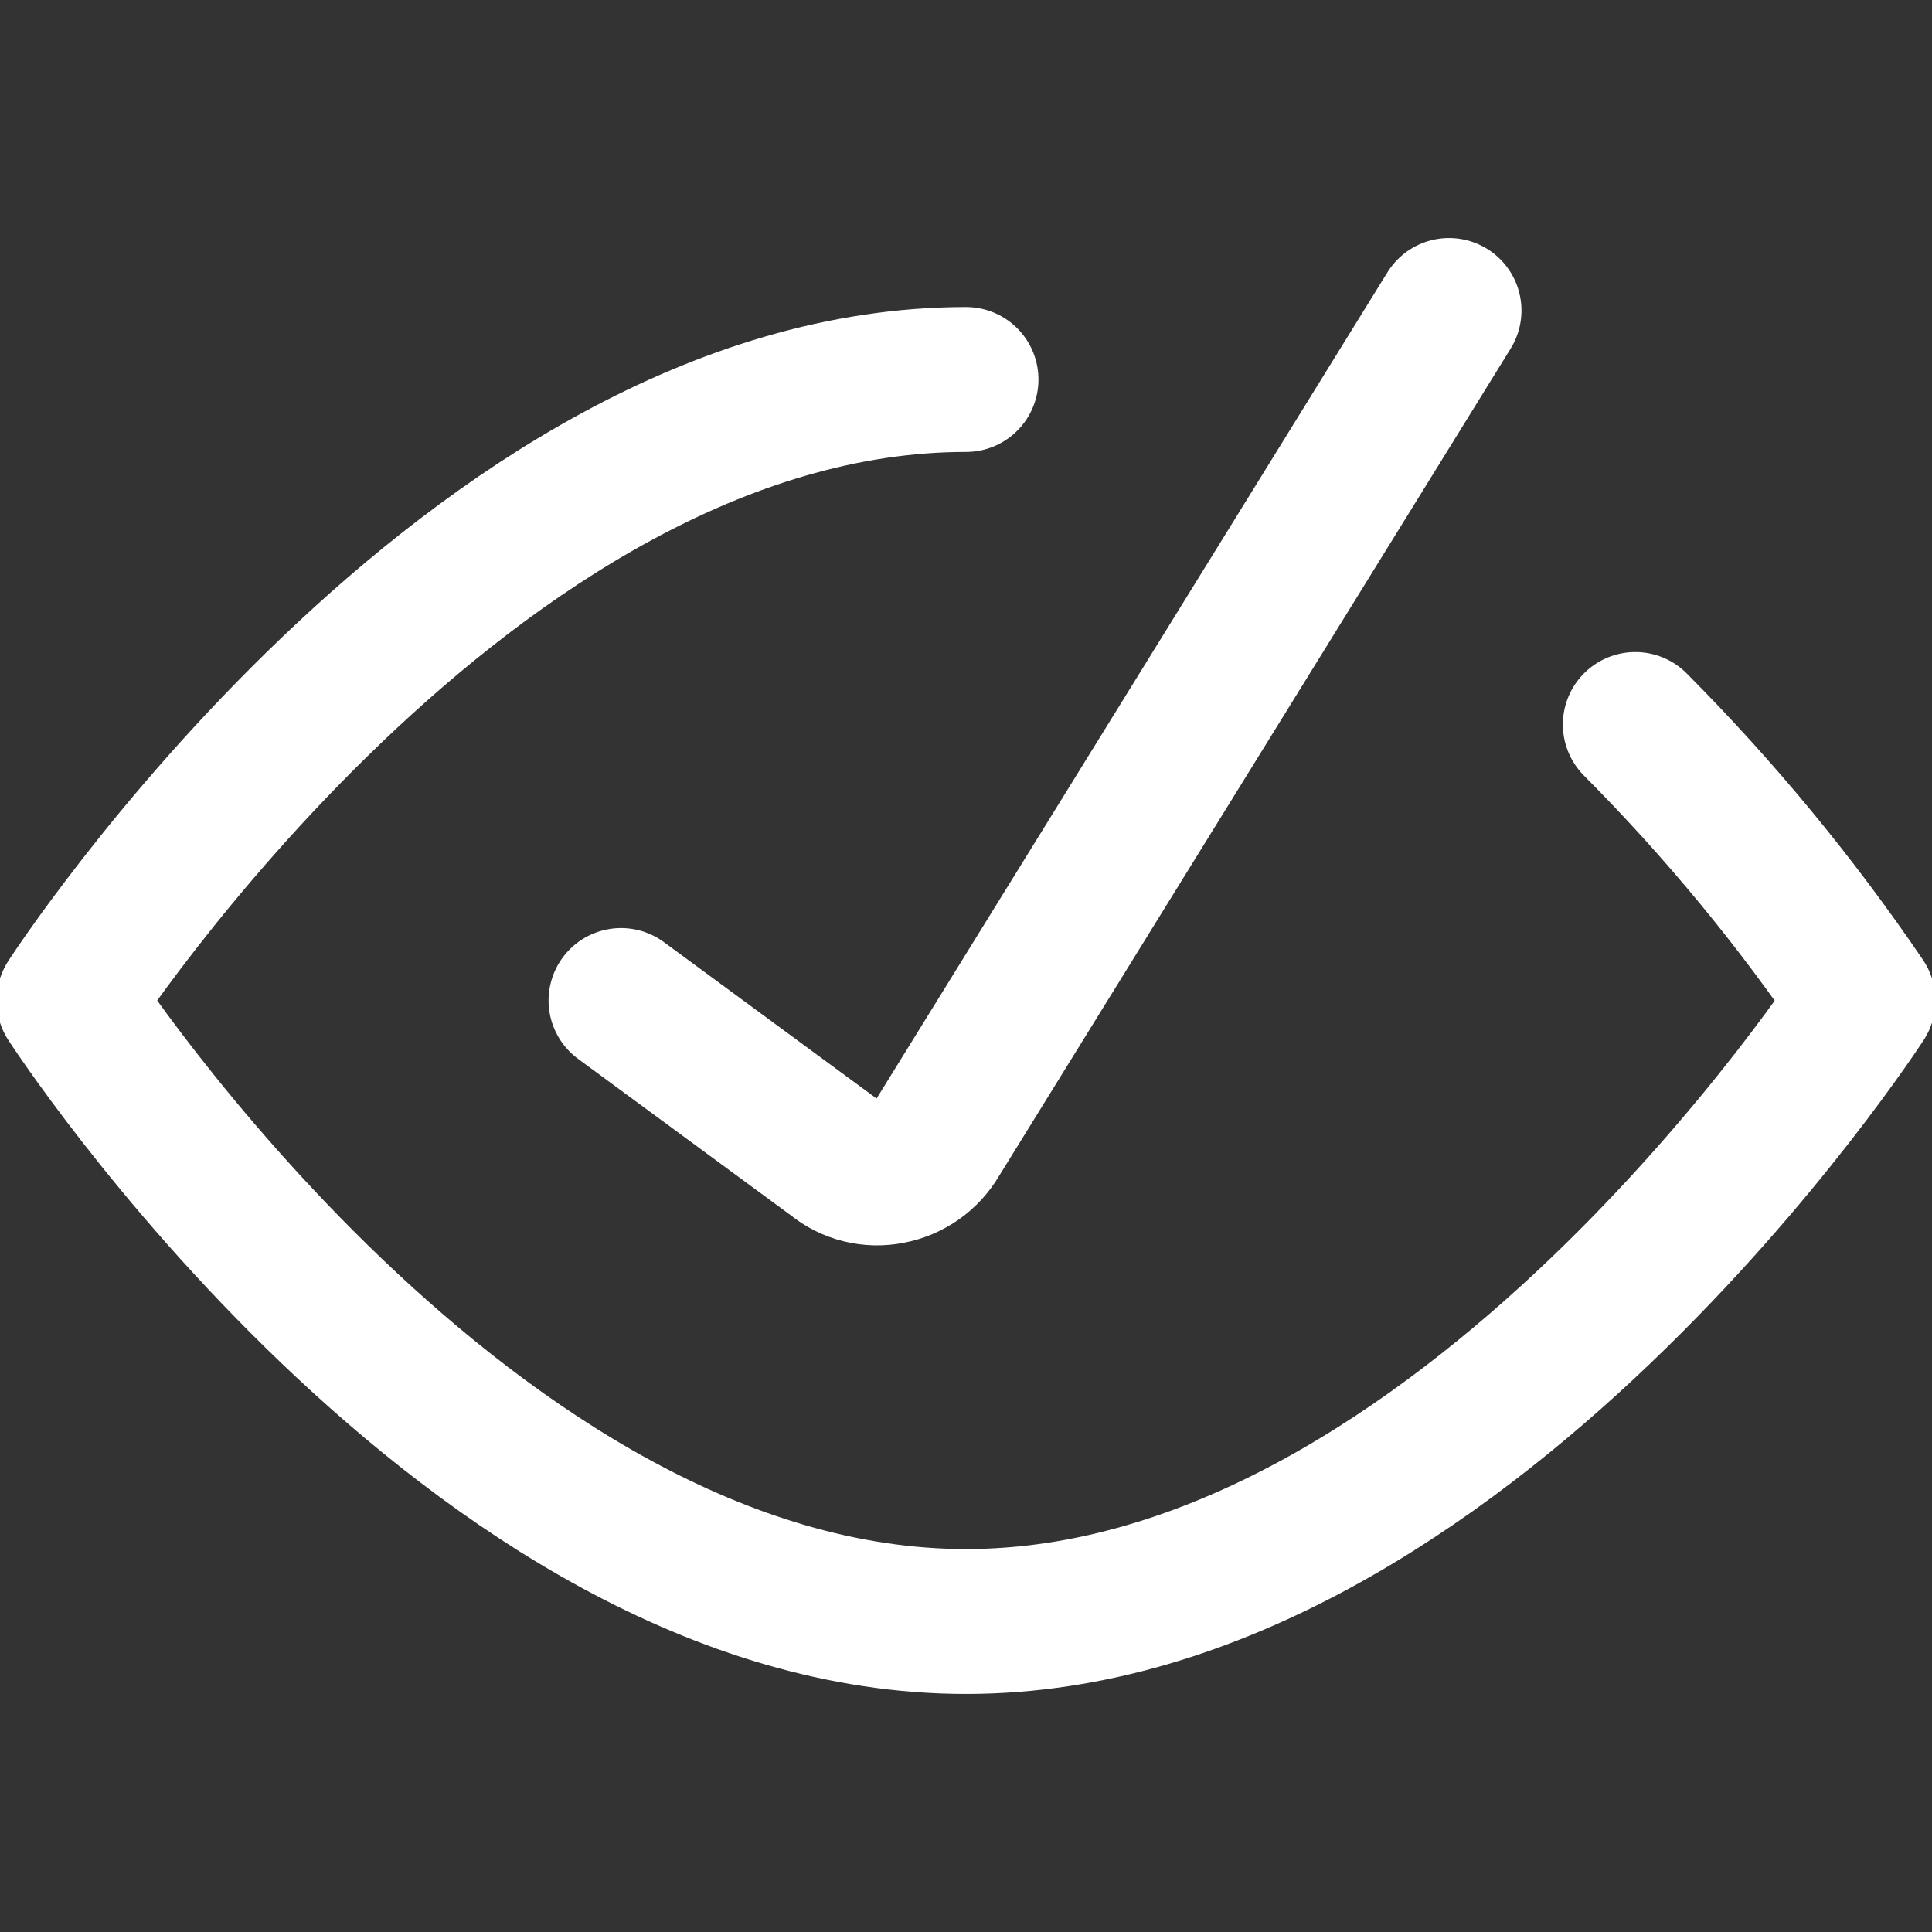
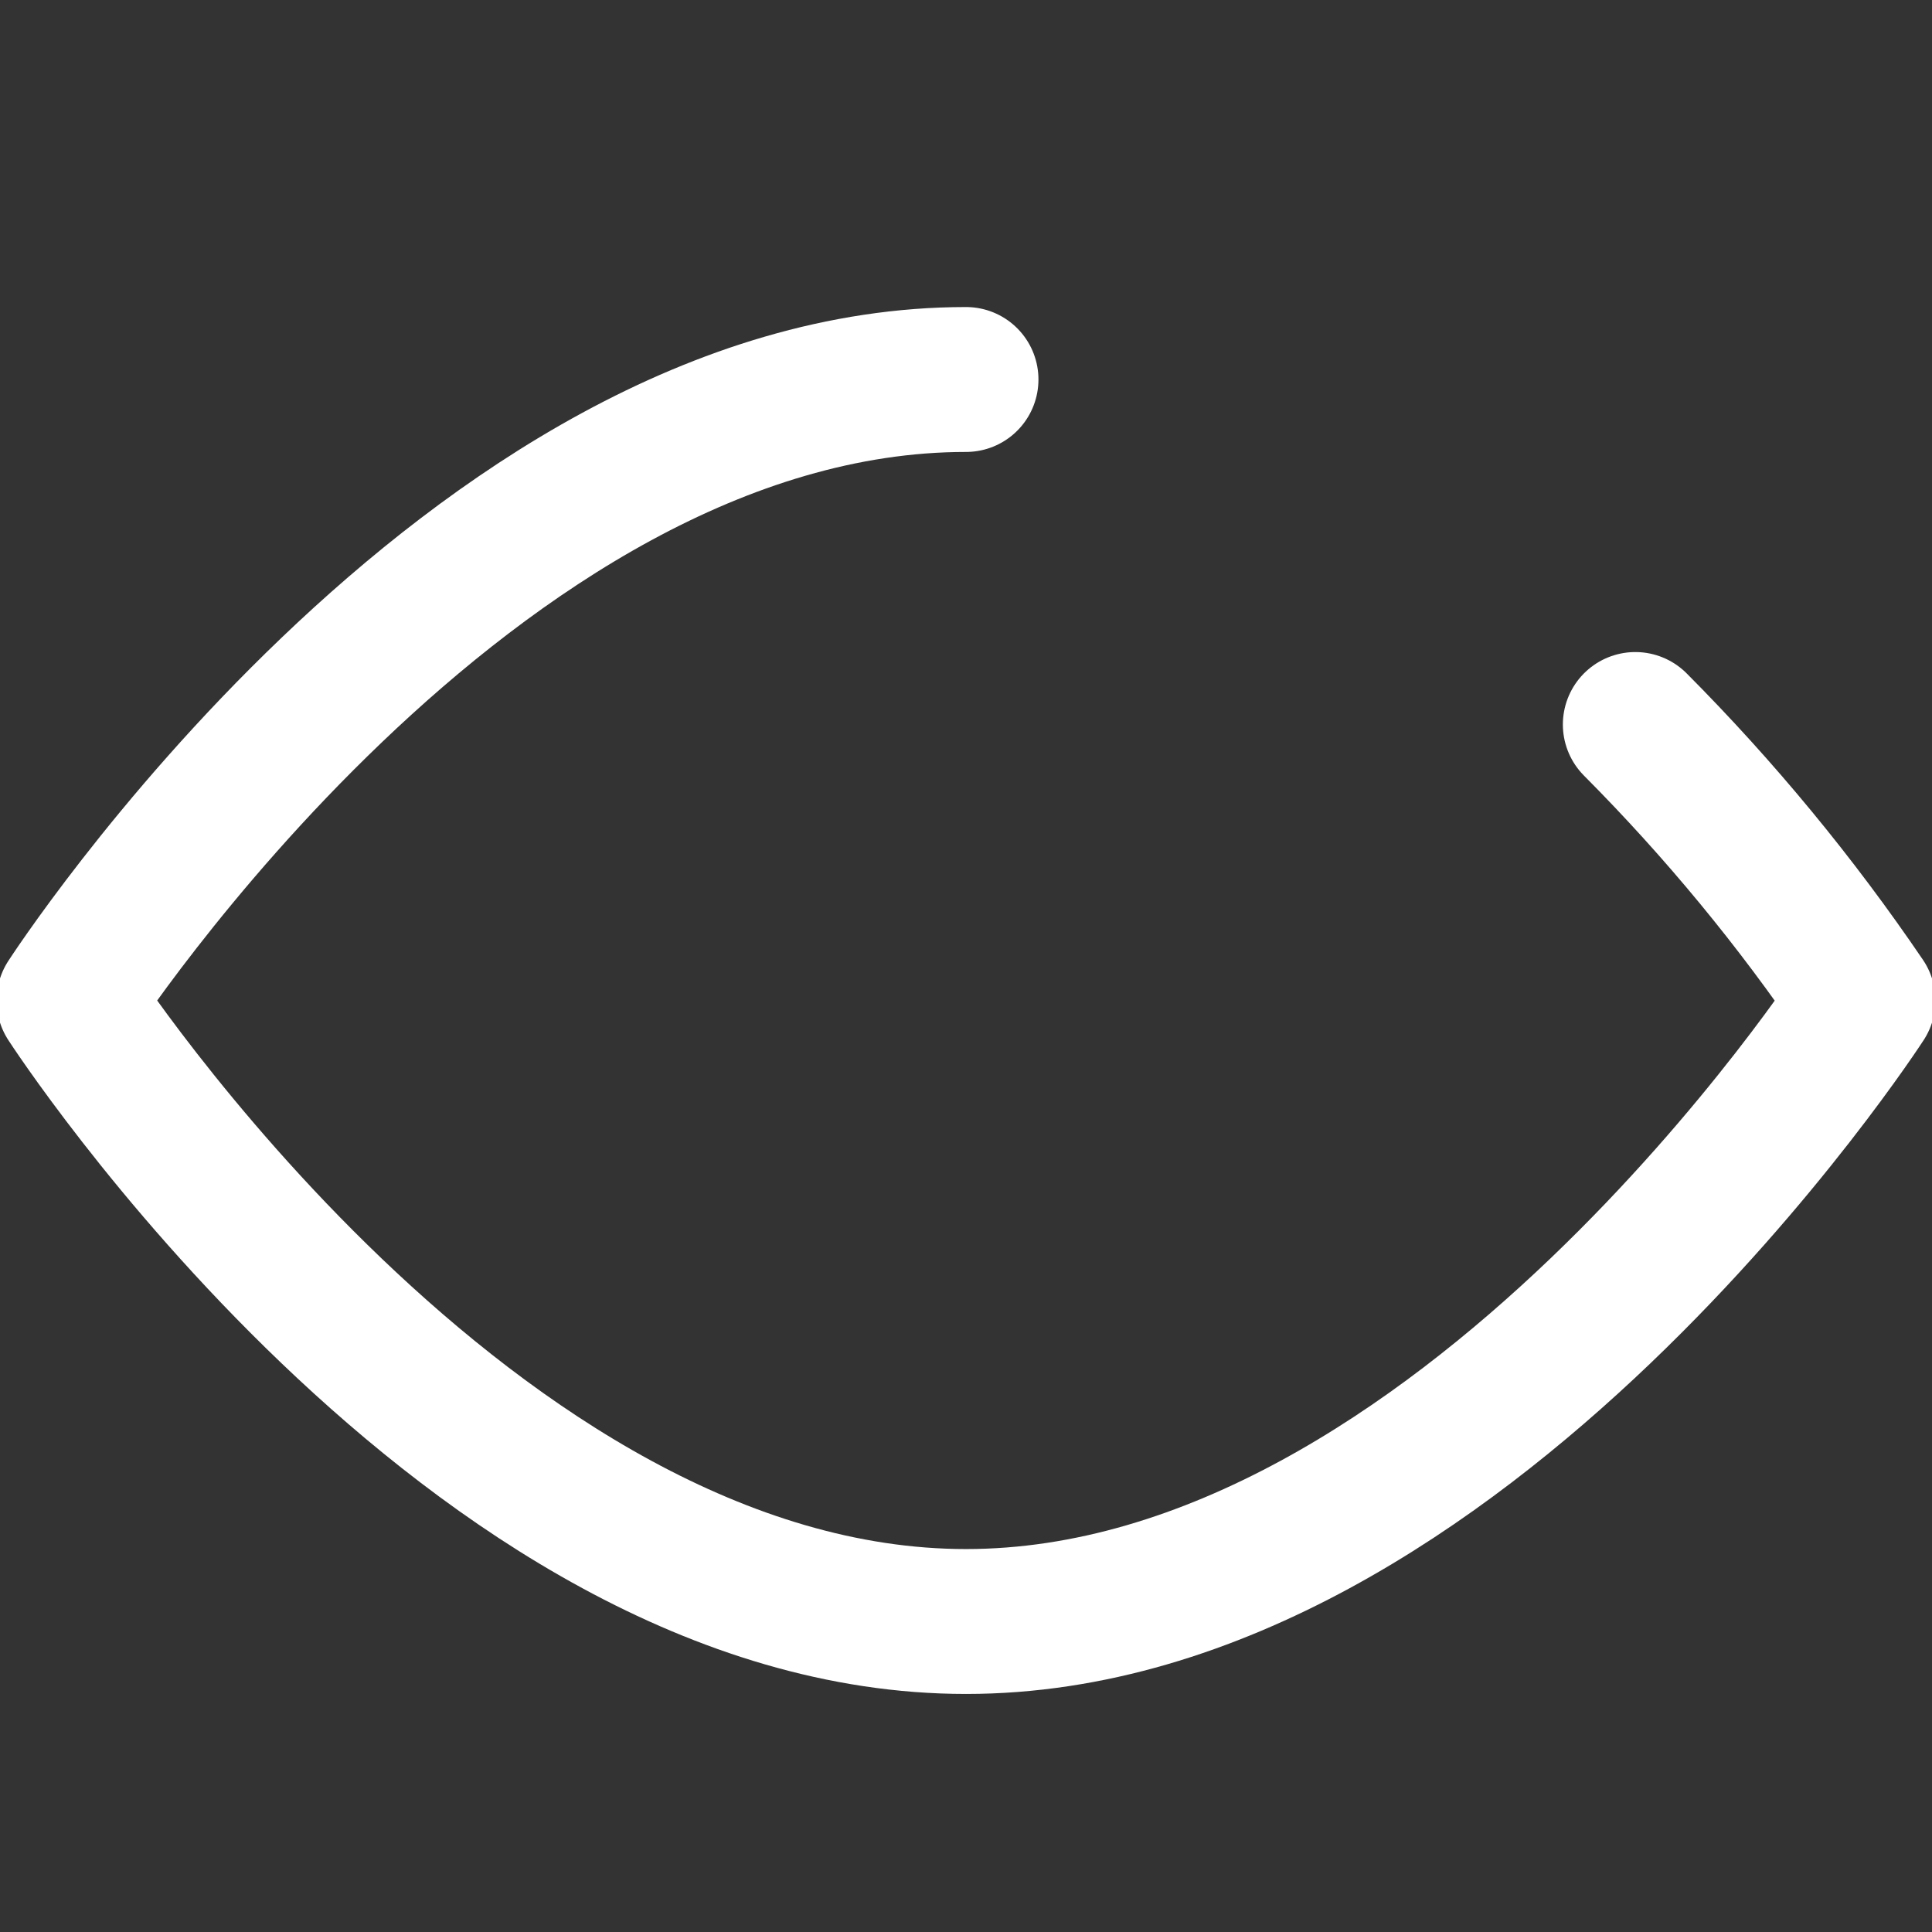
<svg xmlns="http://www.w3.org/2000/svg" width="80" height="80" viewBox="0 0 80 80" fill="none">
  <rect x="0" y="0" width="80" height="80" fill="#333333" stroke="none" />
  <g clip-path="url(#clip0_296_1044)">
-     <path d="M25.715 41.429L34.572 47.943C34.887 48.202 35.255 48.388 35.65 48.486C36.046 48.585 36.458 48.595 36.858 48.514C37.261 48.439 37.643 48.277 37.979 48.04C38.314 47.804 38.594 47.498 38.801 47.143L60.001 12.857" stroke="white" stroke-width="6" stroke-linecap="round" stroke-linejoin="round" />
    <path d="M67.715 30C71.206 33.508 74.363 37.334 77.143 41.429C77.143 41.429 60.515 67.143 40 67.143C19.486 67.143 2.857 41.429 2.857 41.429C2.857 41.429 19.486 15.714 40 15.714" stroke="white" stroke-width="6" stroke-linecap="round" stroke-linejoin="round" />
  </g>
  <defs>
    <clipPath id="clip0_296_1044">
      <rect width="80" height="80" fill="white" />
    </clipPath>
  </defs>
</svg>